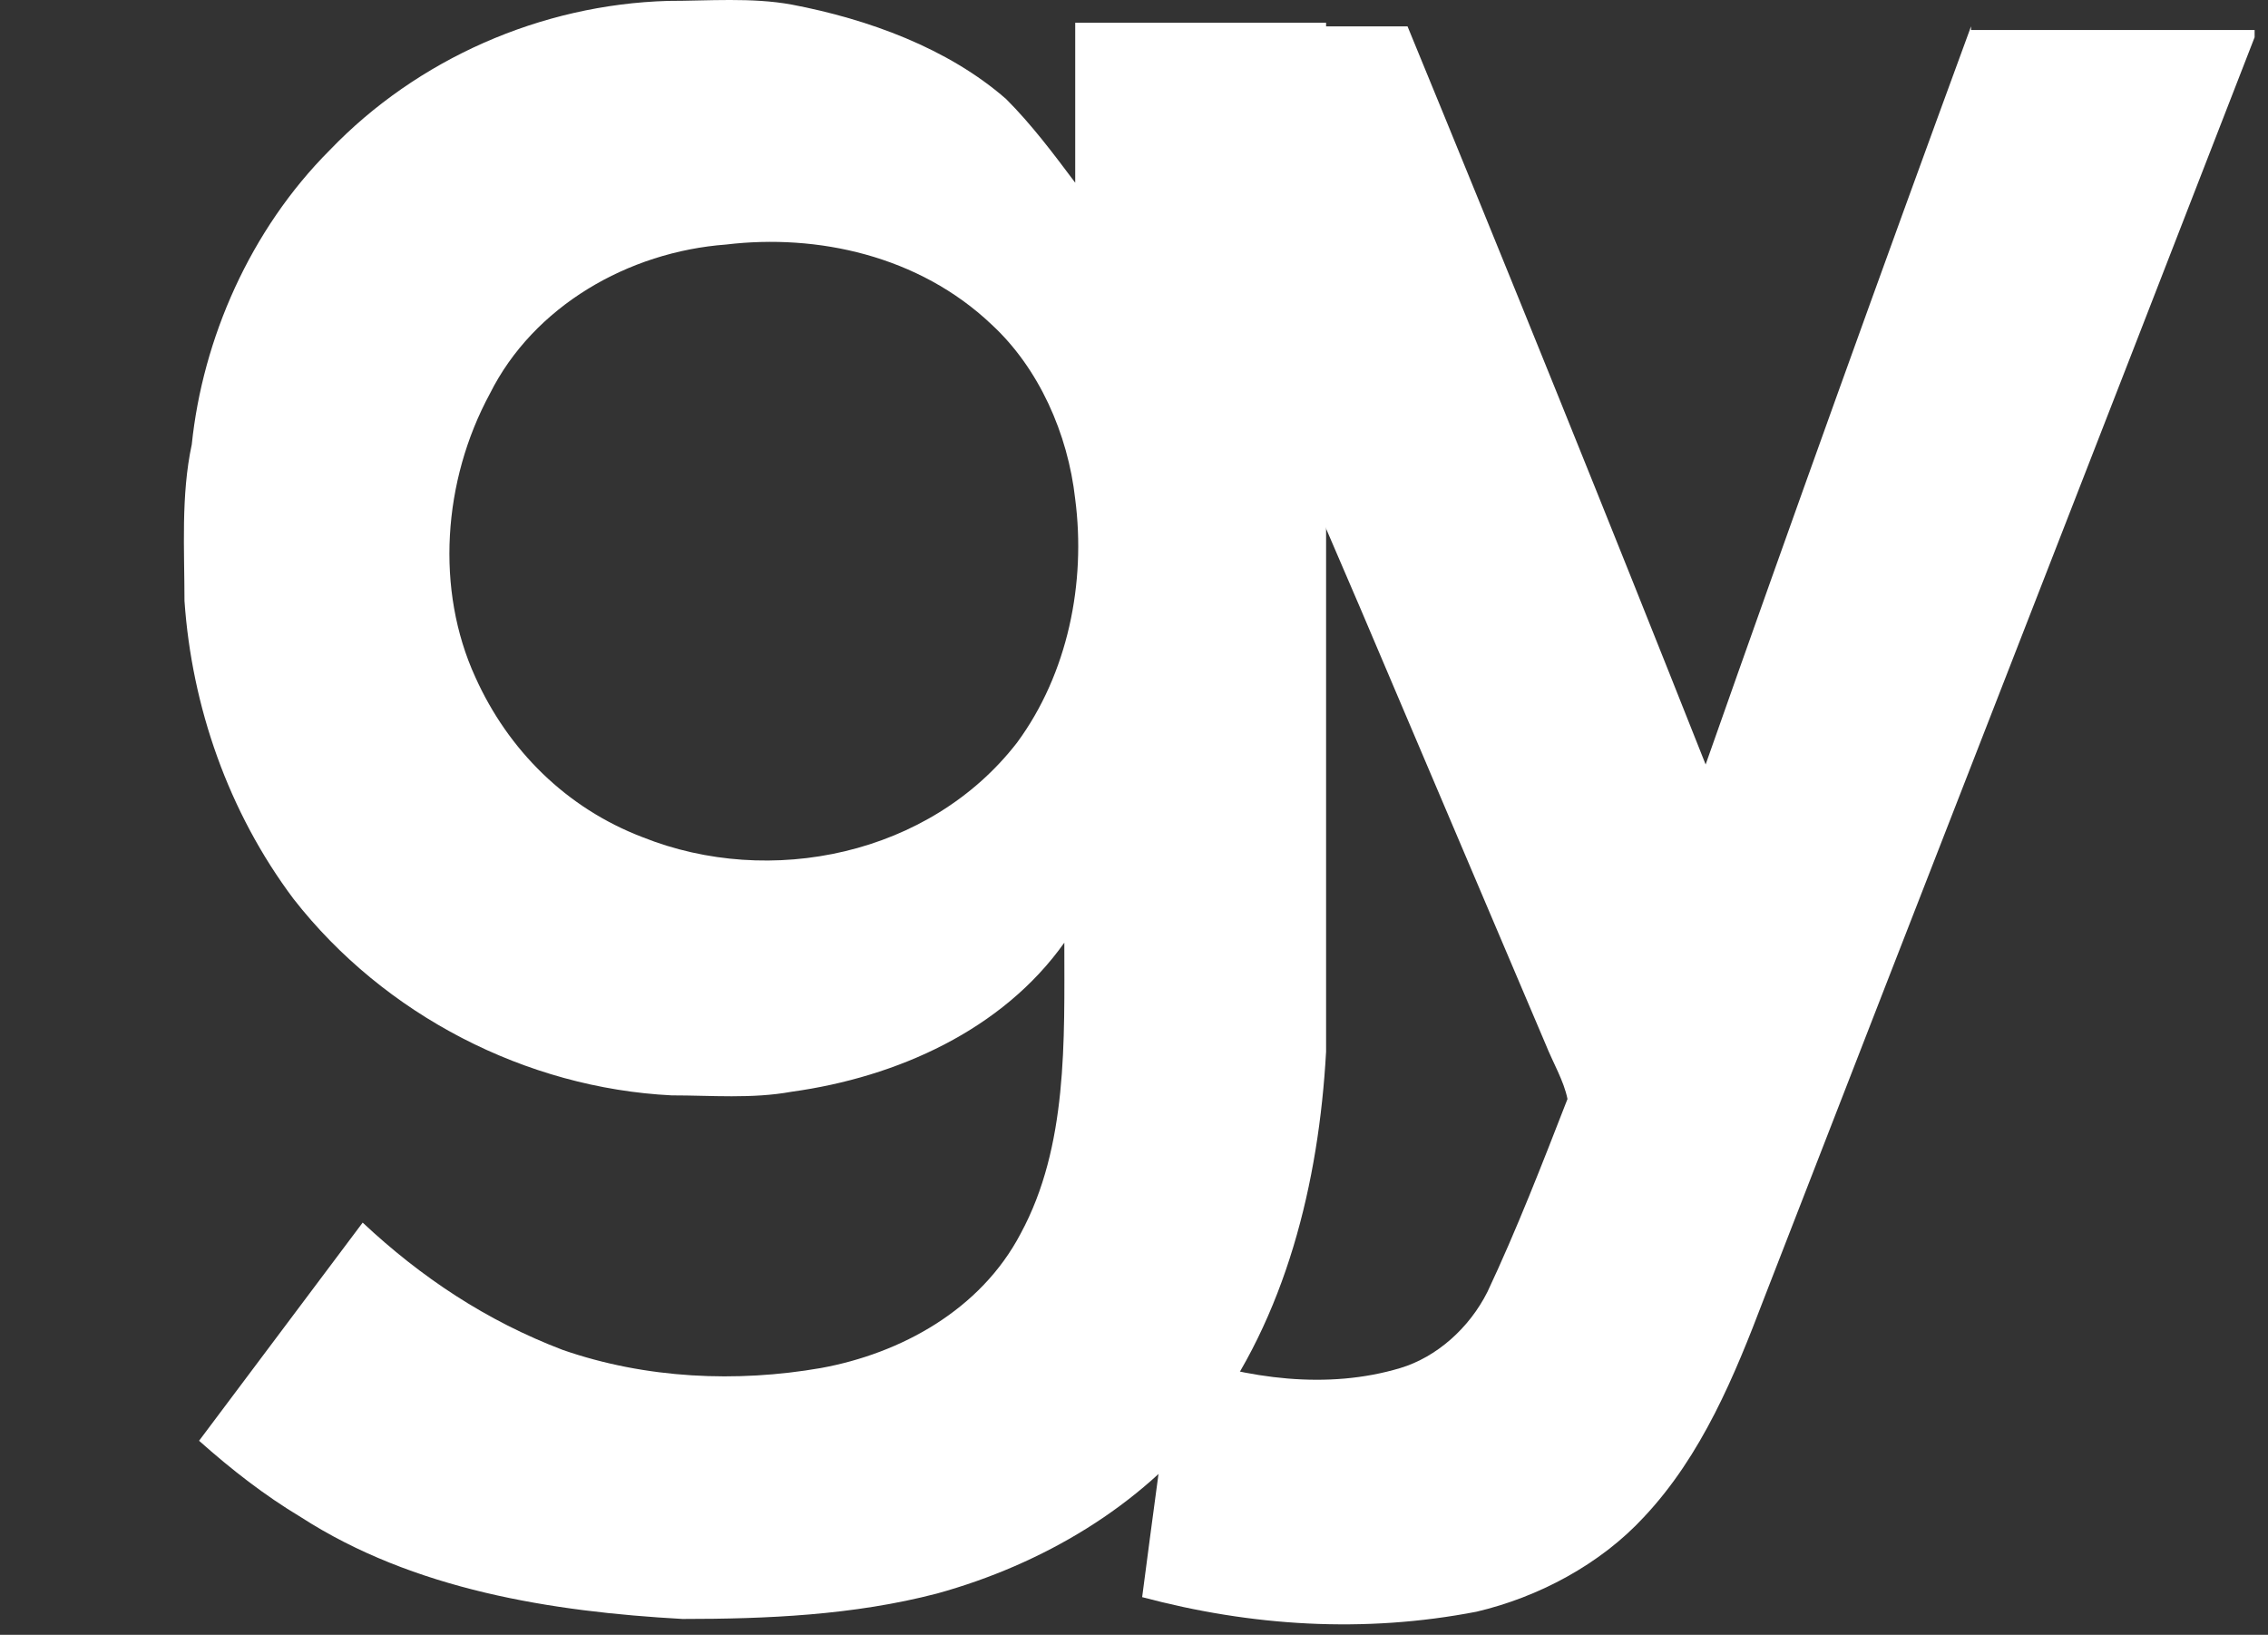
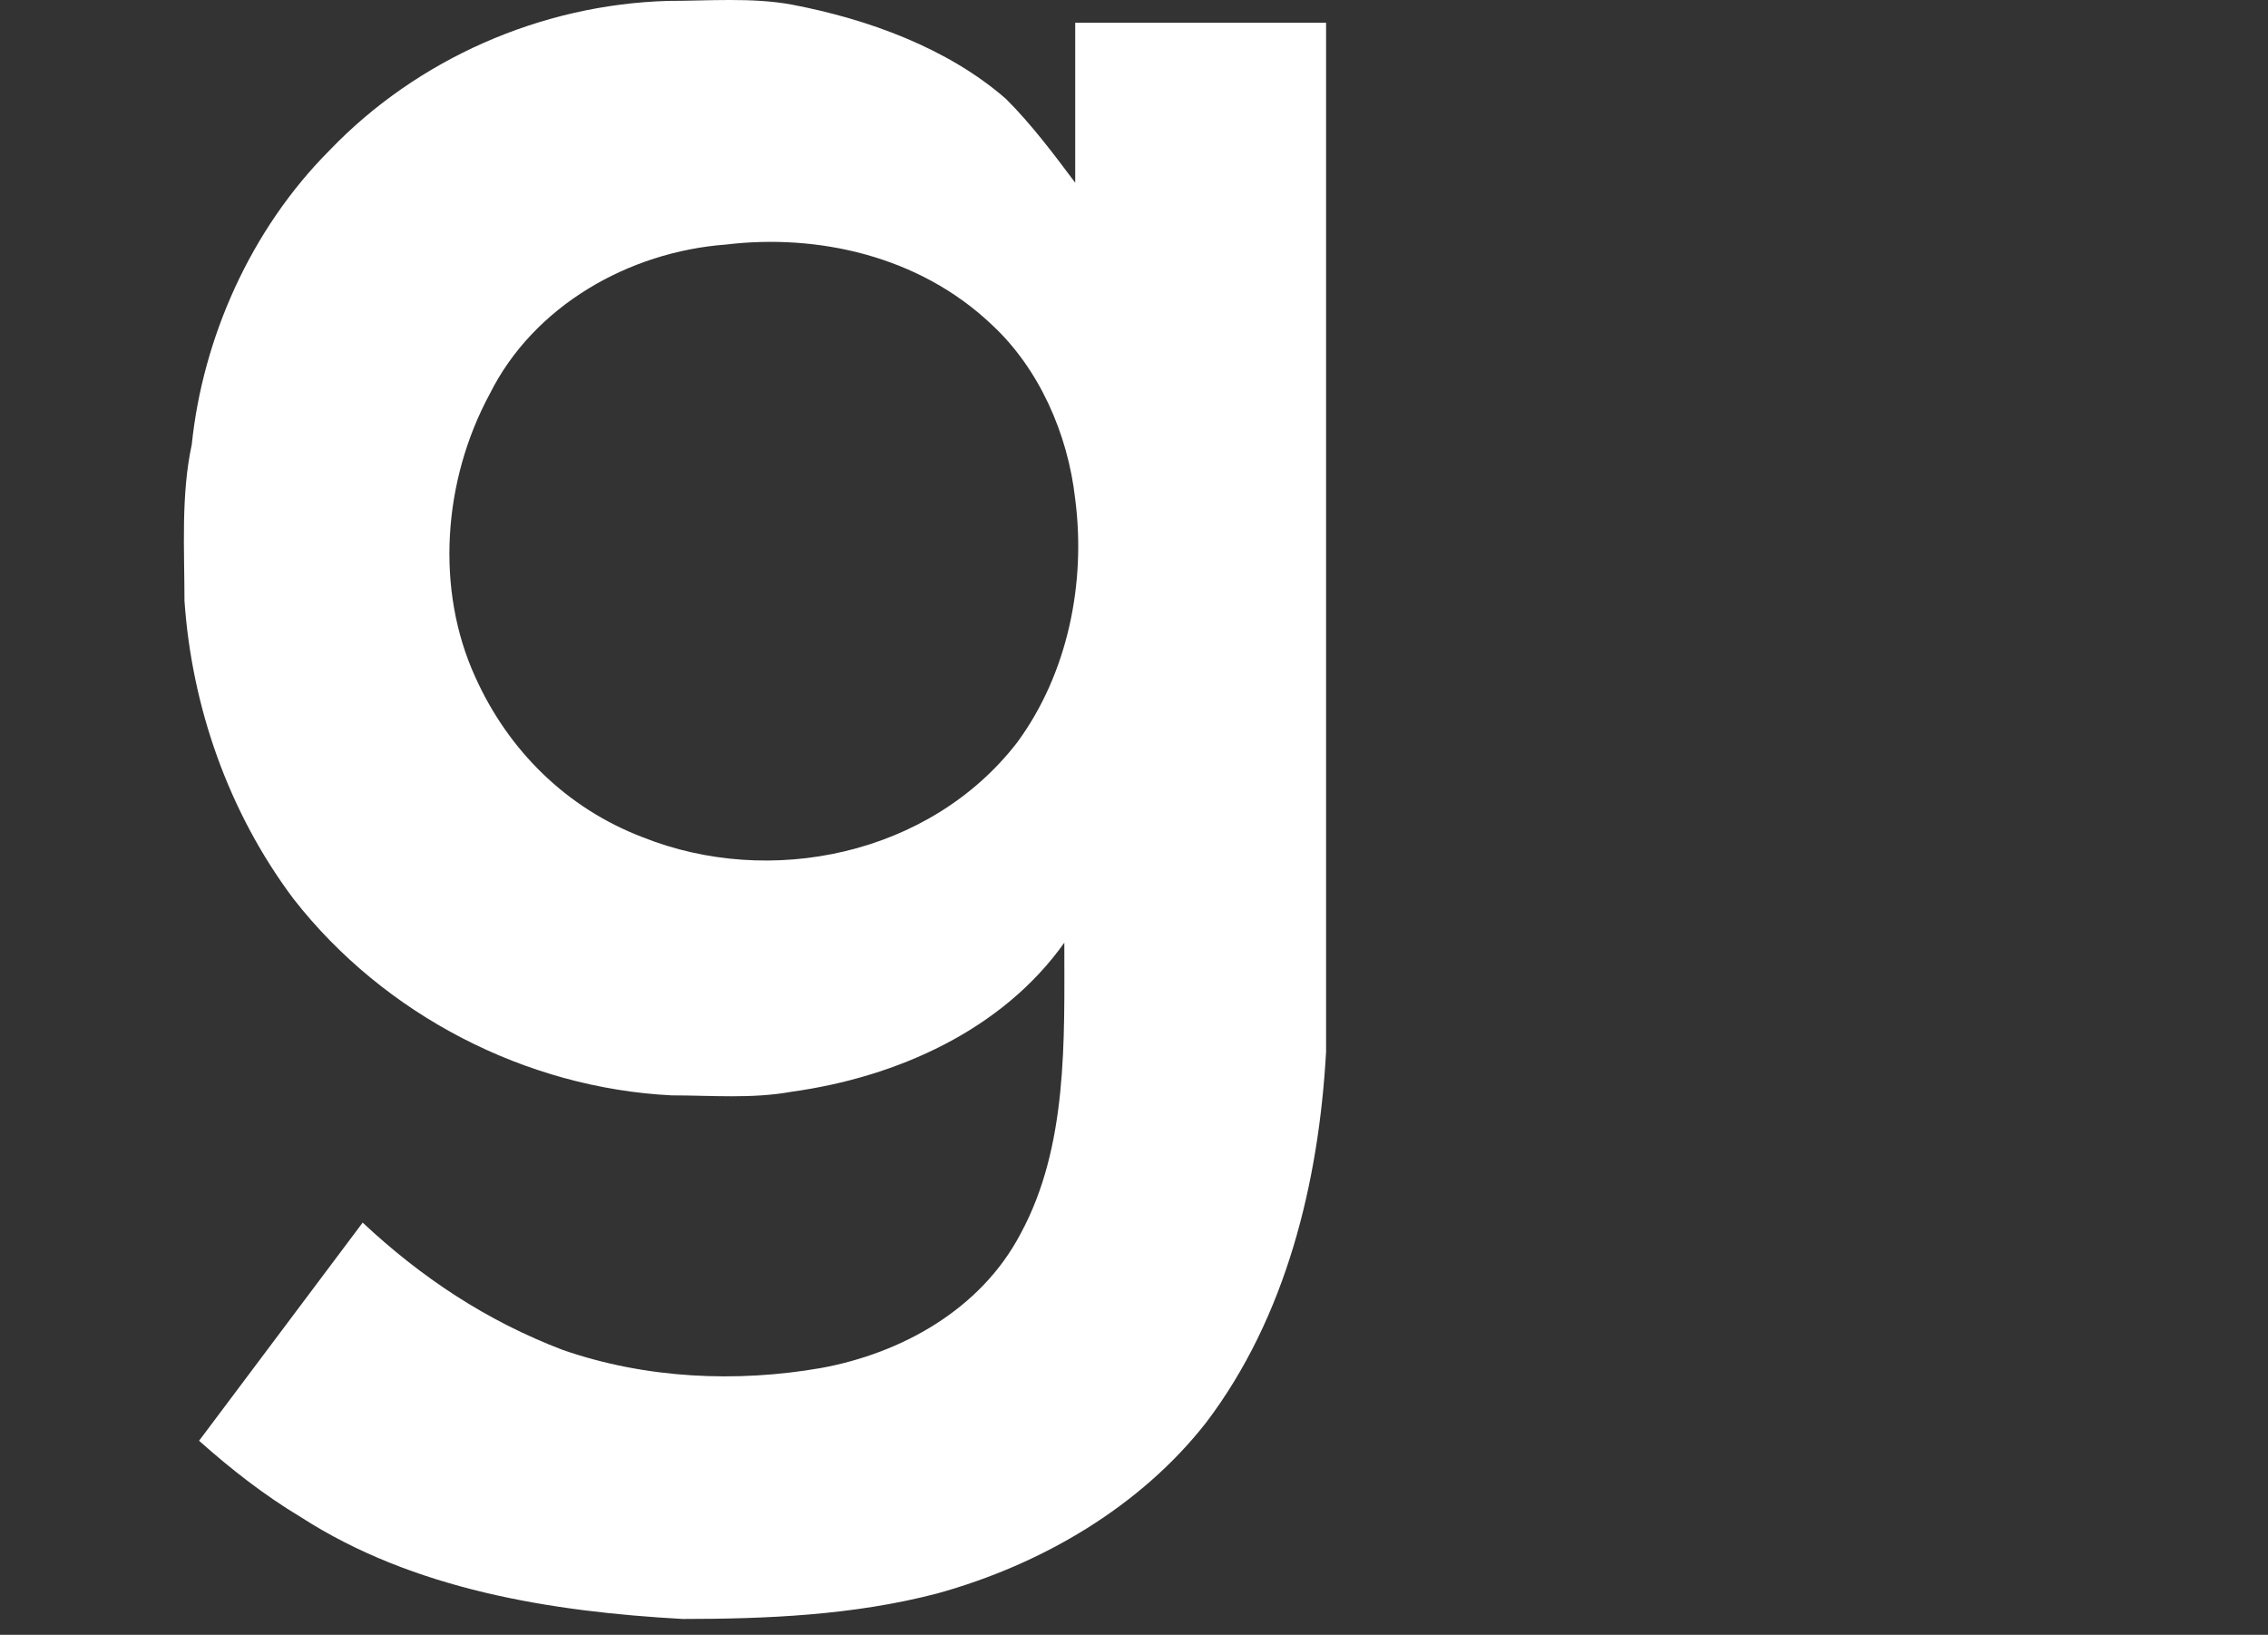
<svg xmlns="http://www.w3.org/2000/svg" width="111" height="80" viewBox="0 0 111 80" fill="none">
  <rect x="0" y="0" width="111" height="80" fill="#333333" stroke="none" />
  <g clip-path="url(#clip0_746_61577)">
    <path d="M16.146 7.339C20.419 2.891 26.468 0.222 32.695 0.044C34.654 0.044 36.789 -0.134 38.746 0.224C42.481 0.934 46.396 2.357 49.243 4.848C50.488 6.094 51.556 7.517 52.623 8.941V1.112H64.901V51.466C64.545 57.872 62.943 64.455 59.029 69.615C55.826 73.708 51.022 76.553 45.862 77.978C41.771 79.046 37.499 79.224 33.407 79.224C27.001 78.868 20.241 77.8 14.725 74.242C12.946 73.174 11.345 71.928 9.743 70.504L17.75 59.828C20.597 62.498 23.8 64.633 27.537 66.057C31.629 67.48 36.076 67.657 40.17 66.946C44.083 66.235 47.997 64.1 49.954 60.363C52.267 56.093 52.09 50.933 52.09 46.129C49.065 50.399 43.905 52.712 38.746 53.424C36.788 53.779 34.832 53.602 32.873 53.602C25.756 53.246 18.818 49.687 14.37 43.993C11.165 39.723 9.386 34.563 9.029 29.403C9.029 26.912 8.85 24.244 9.385 21.752C9.919 16.593 12.232 11.255 16.146 7.339ZM35.541 11.966C30.738 12.322 26.112 14.991 23.977 19.262C21.663 23.531 21.308 28.869 23.265 33.139C24.865 36.698 27.713 39.545 31.45 40.968C37.677 43.459 45.505 41.858 49.775 36.342C52.266 32.963 53.156 28.513 52.622 24.421C52.266 21.218 50.843 18.015 48.53 15.88C44.971 12.501 39.989 11.432 35.541 11.966Z" fill="white" />
-     <path d="M96.466 1.29C92.058 13.301 87.728 25.341 83.477 37.41C78.69 25.339 73.827 13.299 68.887 1.29H54.297C54.297 1.29 63.373 22.285 66.574 29.759L75.65 51.11C76.004 52 76.538 52.89 76.716 53.779C75.47 56.982 74.225 60.185 72.802 63.21C71.912 64.989 70.31 66.412 68.531 66.946C64.972 68.014 61.058 67.48 57.499 66.234C56.966 70.149 56.432 74.064 55.899 78.156C61.237 79.579 66.752 79.935 72.268 78.868C75.293 78.156 78.317 76.555 80.453 74.241C83.299 71.217 84.901 67.302 86.324 63.566C94.331 42.924 102.338 22.463 110.345 1.823V1.468H96.466V1.29Z" fill="white" />
  </g>
  <defs>
    <clipPath id="clip0_746_61577">
      <rect width="110.345" height="80" fill="white" />
    </clipPath>
  </defs>
</svg>